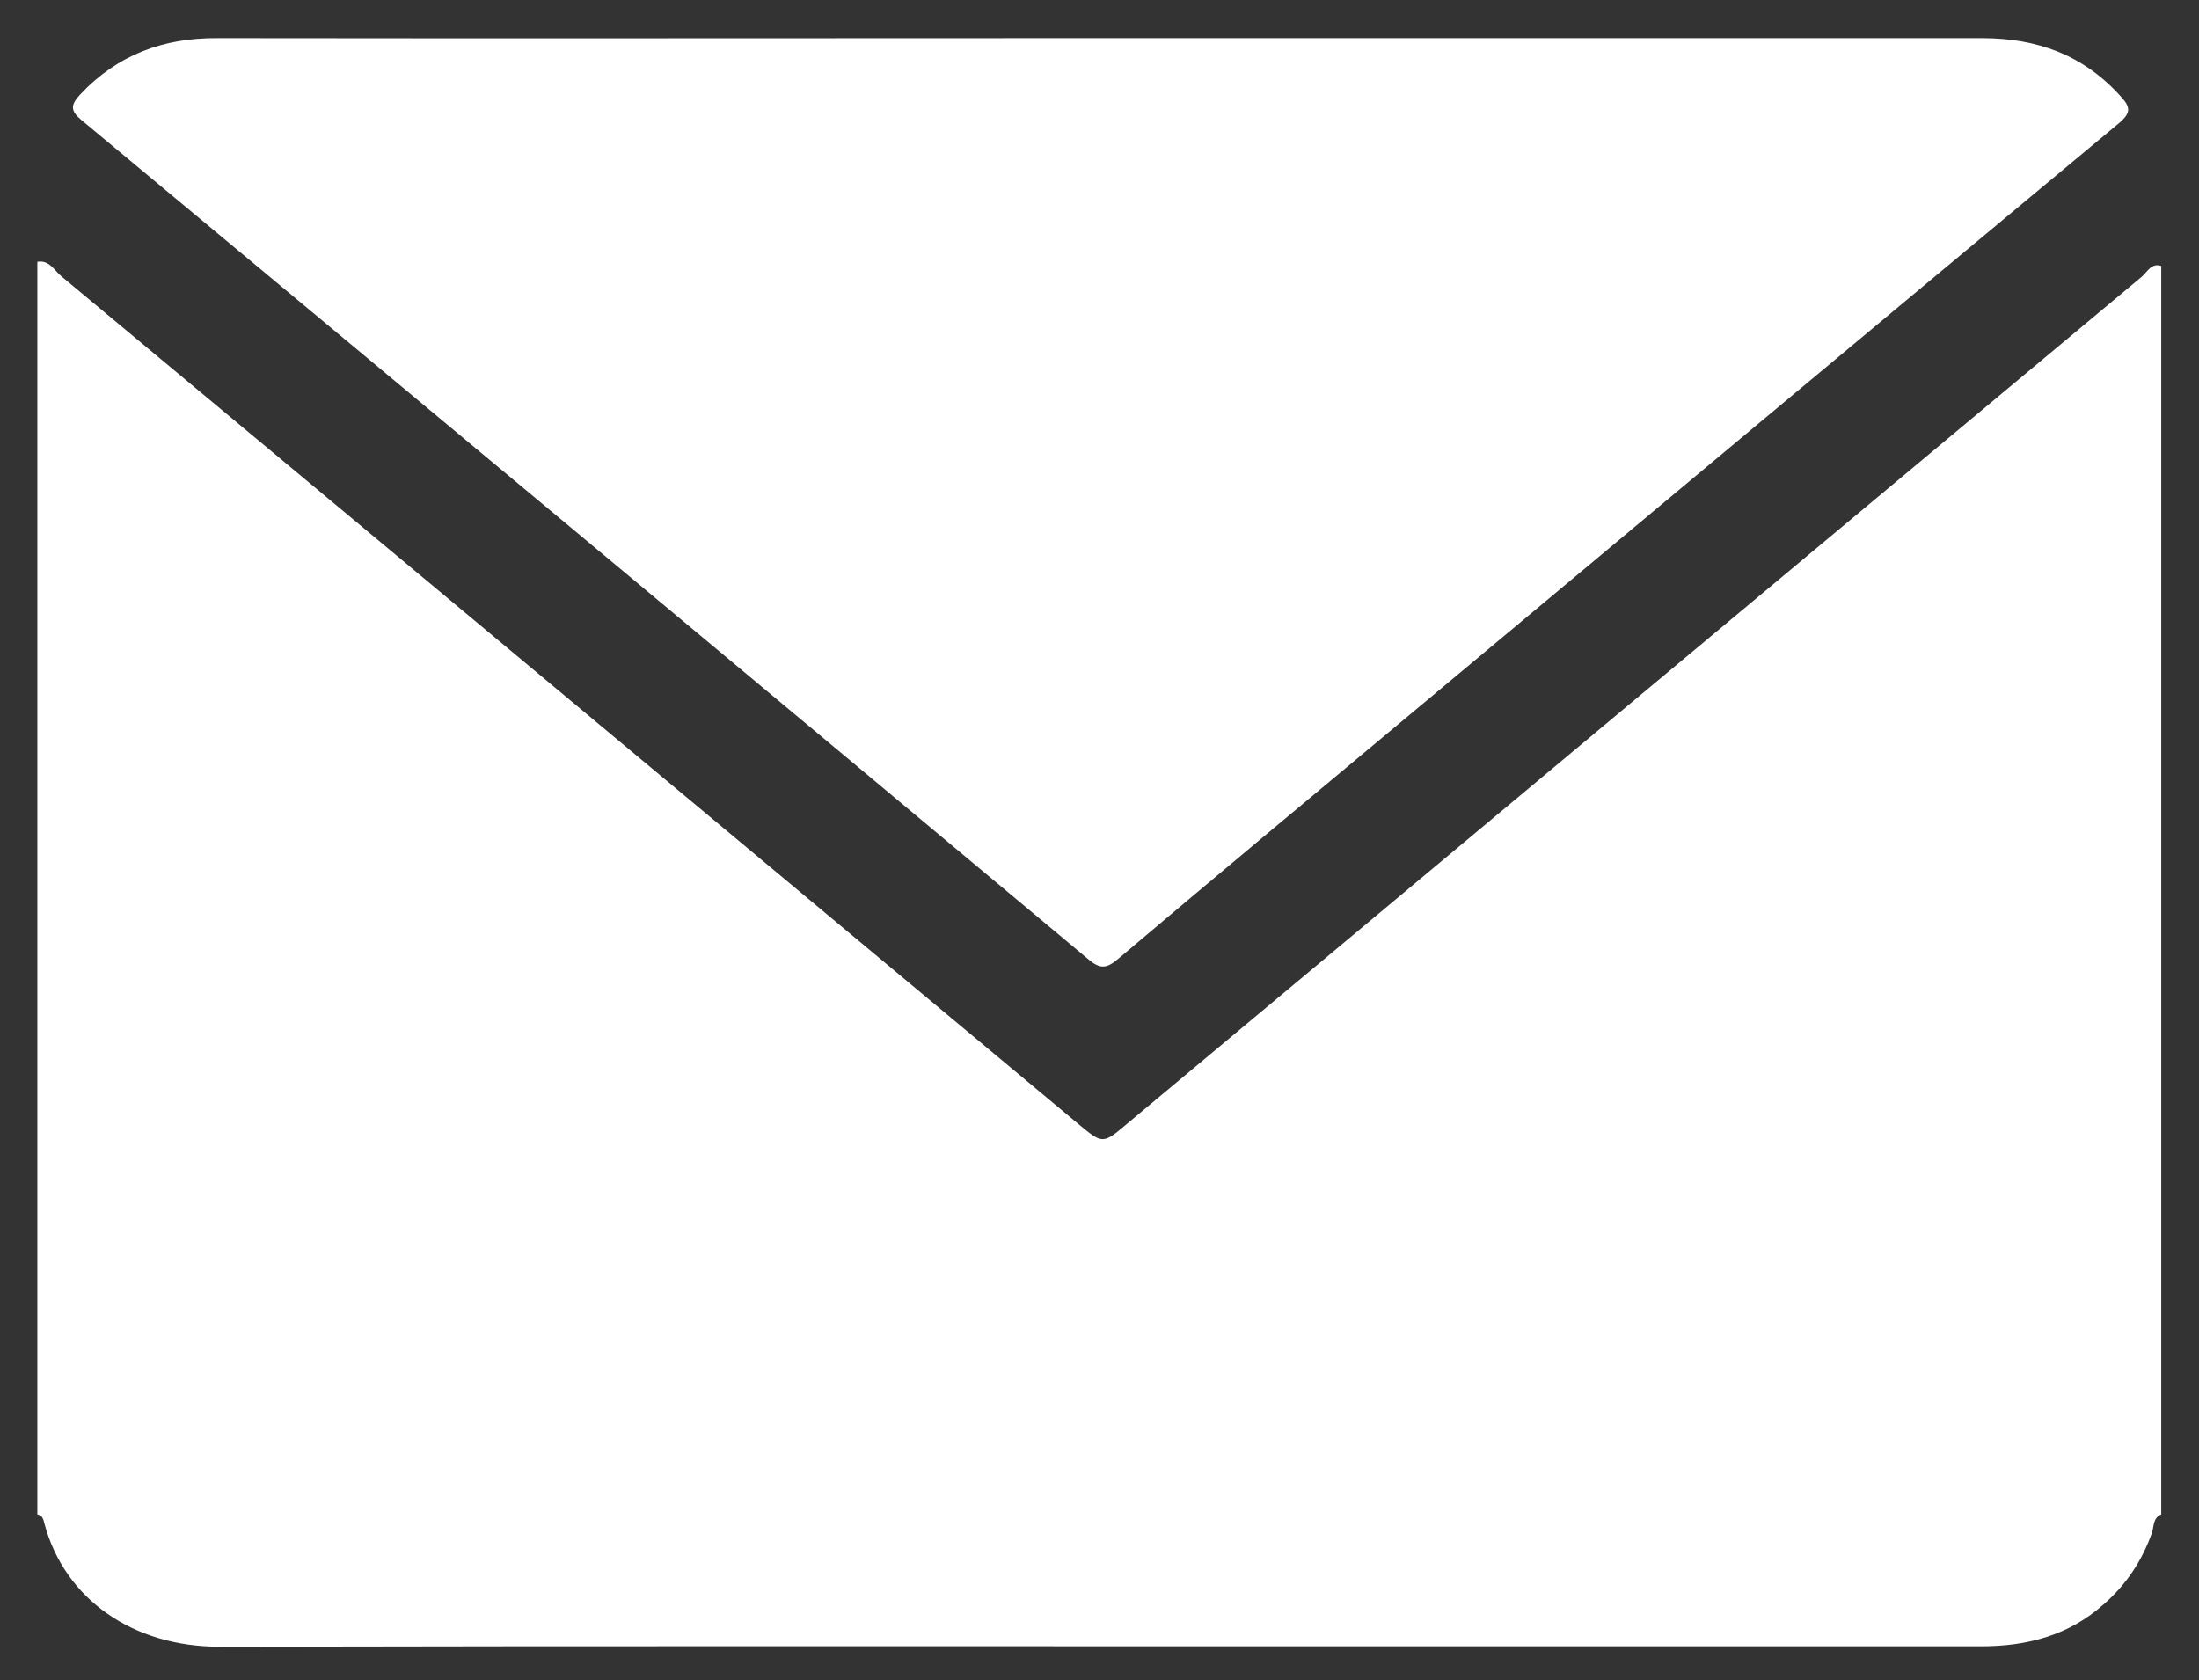
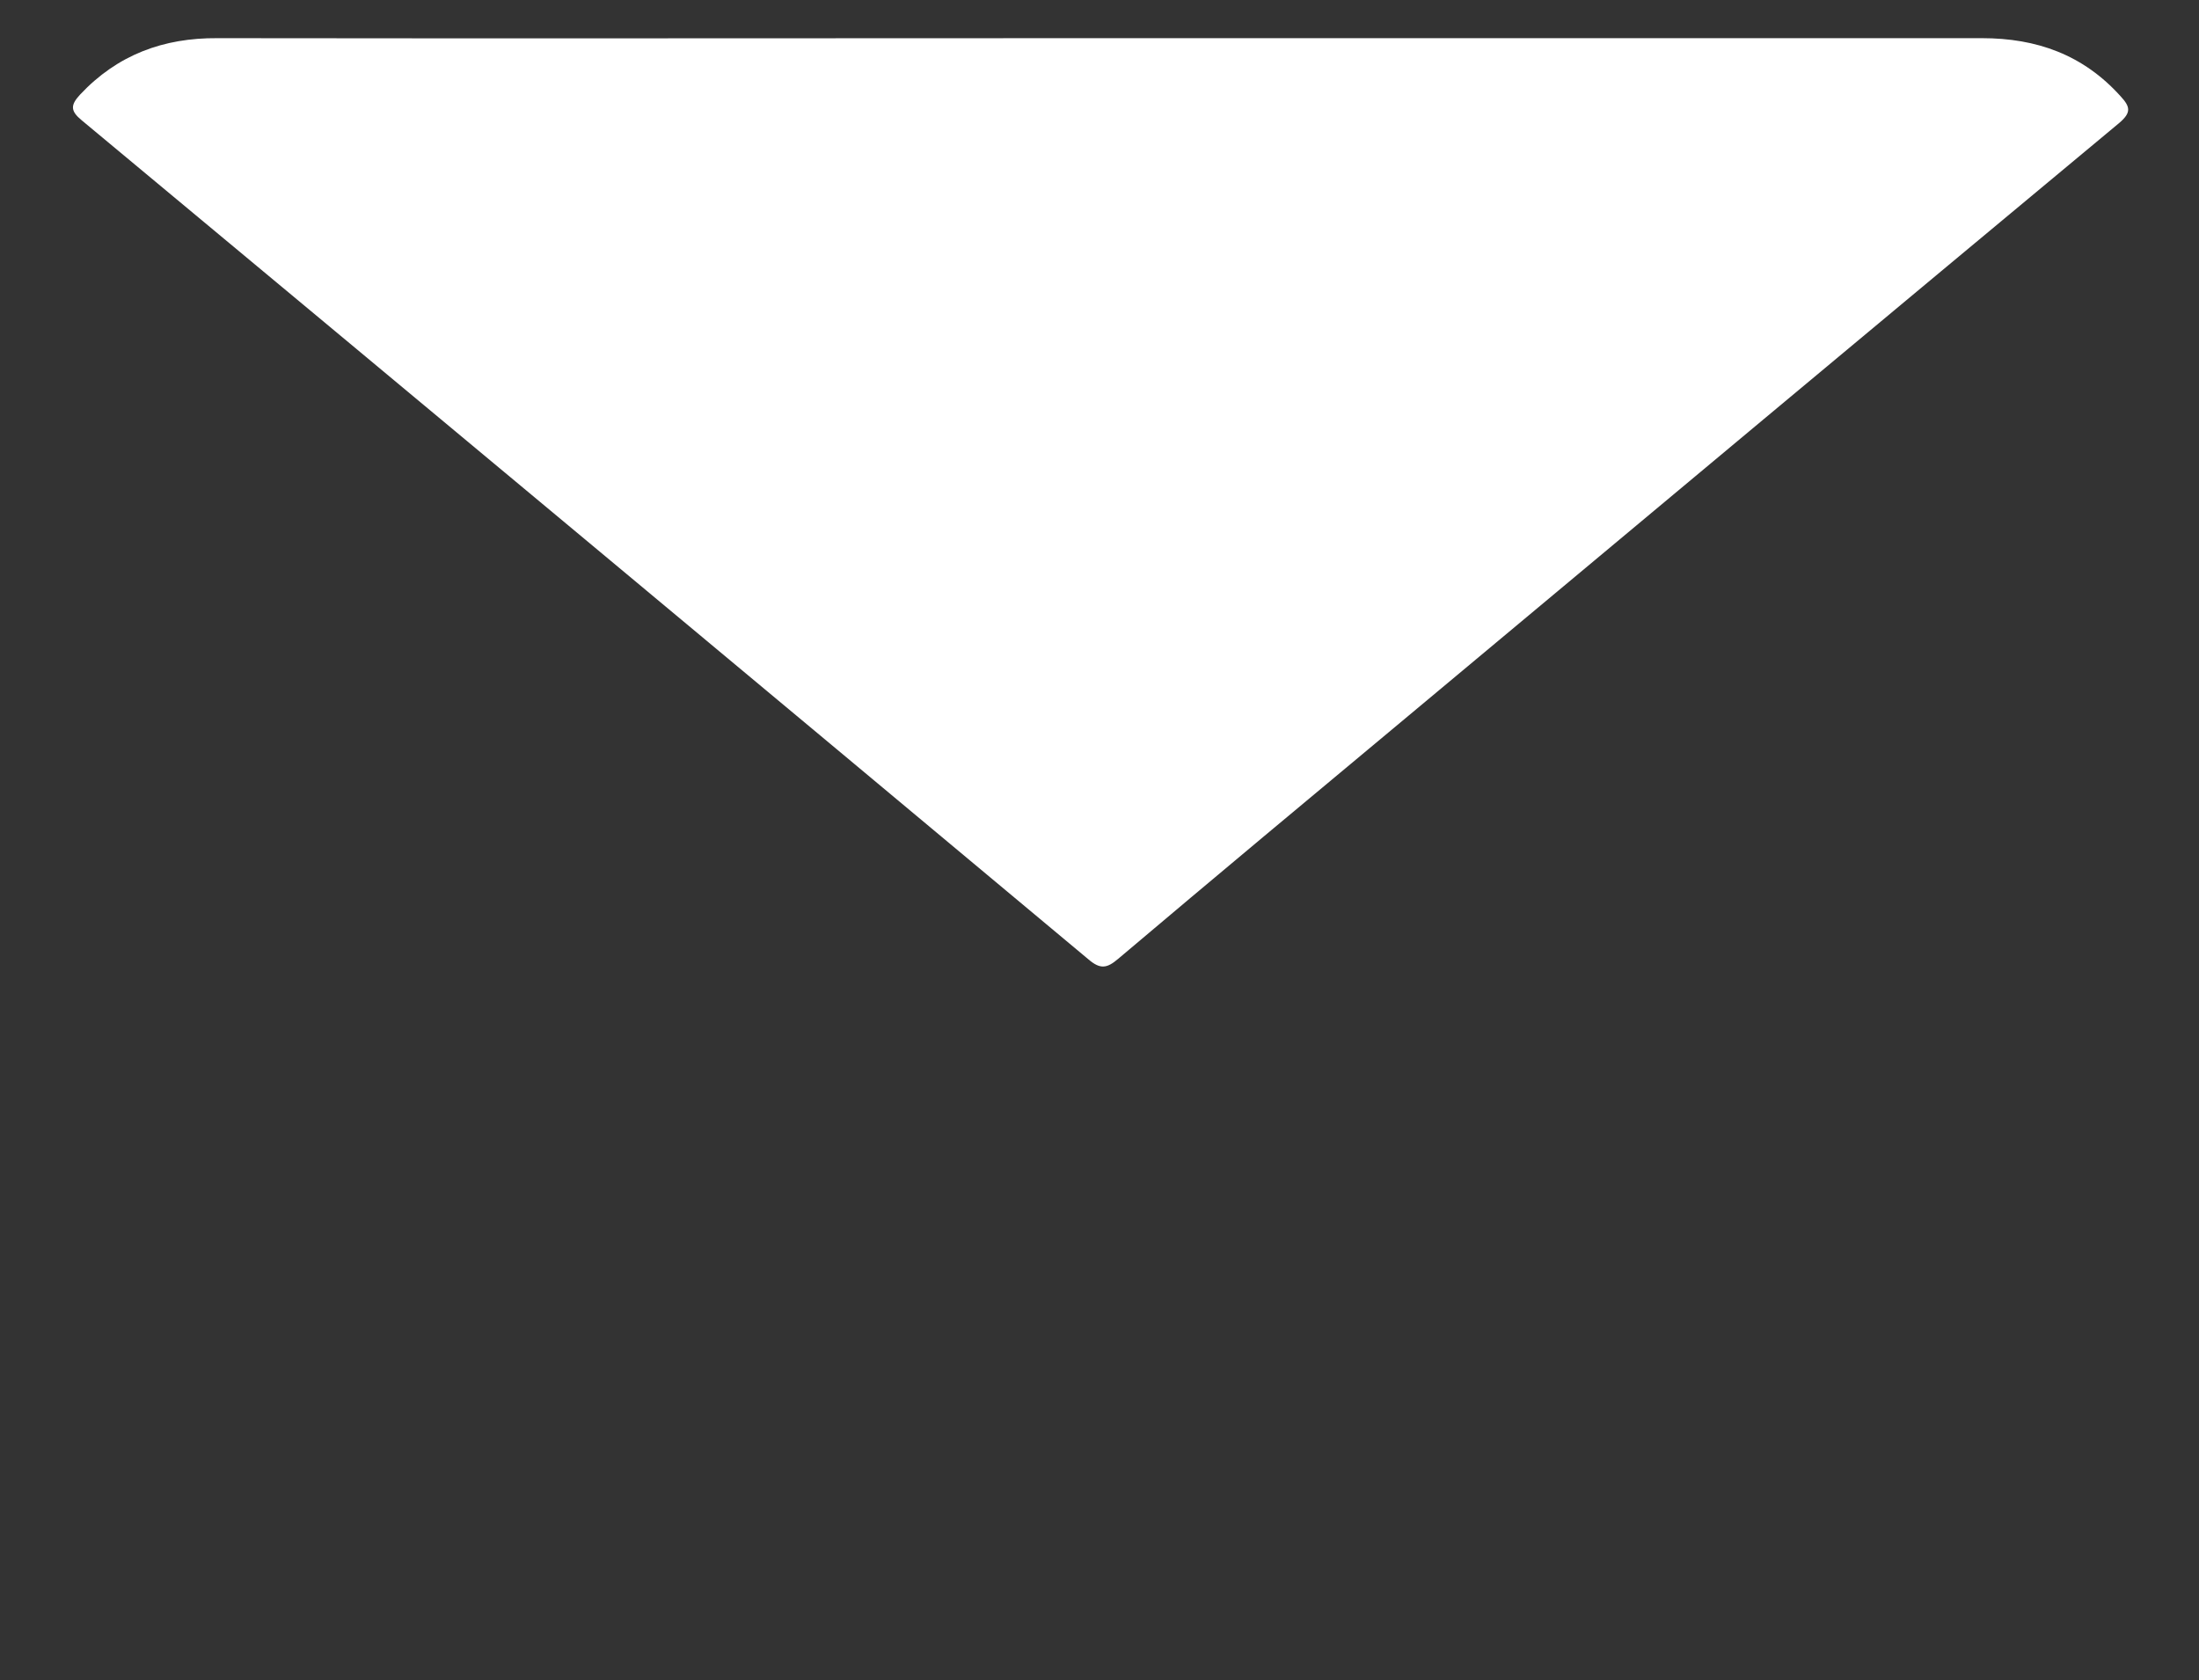
<svg xmlns="http://www.w3.org/2000/svg" version="1.1" id="Layer_1" x="0px" y="0px" viewBox="0 0 530 405" style="enable-background:new 0 0 530 405;" xml:space="preserve">
  <rect x="0" y="0" width="530" height="405" fill="#333333" stroke="none" />
  <style type="text/css">
	.st0{fill:#FFFFFF;}
</style>
  <g>
-     <path class="st0" d="M520.9,64.1c0,100.3,0,200.6,0,300.9c-2.1,0.9-1.7,3-2.3,4.6c-2.4,6.7-6.2,12.4-11.6,17.1   c-8.4,7.5-18.5,10.1-29.5,10.1c-49.5,0-98.9,0-148.4,0c-92.1,0-184.2-0.1-276.2,0.1c-20.8,0-37.3-11.4-42.2-29.7   c-0.2-0.8-0.4-2-1.7-2.2c0-100.6,0-201.3,0-301.9c2.9-0.5,4.1,2.1,5.8,3.5c81.7,68,163.4,136.2,245.1,204.3   c5.9,4.9,5.9,4.9,11.8-0.1c81.5-68.1,163-136.1,244.5-204.1C517.6,65.5,518.5,63.3,520.9,64.1z" />
    <path class="st0" d="M265.3,9.2c70.8,0,141.6,0,212.4,0c13.2,0,24.4,4,33.4,14c2.3,2.5,2.7,3.9-0.4,6.5   c-57.1,47.5-114.1,95.1-171.1,142.7c-23.4,19.5-46.8,39-70.1,58.7c-2.7,2.3-4.3,2.6-7.2,0.1C181.5,163.7,100.6,96.3,19.7,29   c-2.8-2.3-2.7-3.7-0.4-6.2c9-9.6,20.1-13.7,33.1-13.6C123.3,9.3,194.3,9.2,265.3,9.2z" />
  </g>
</svg>